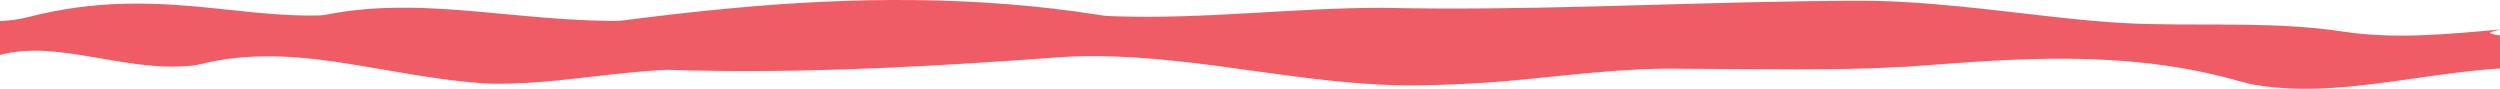
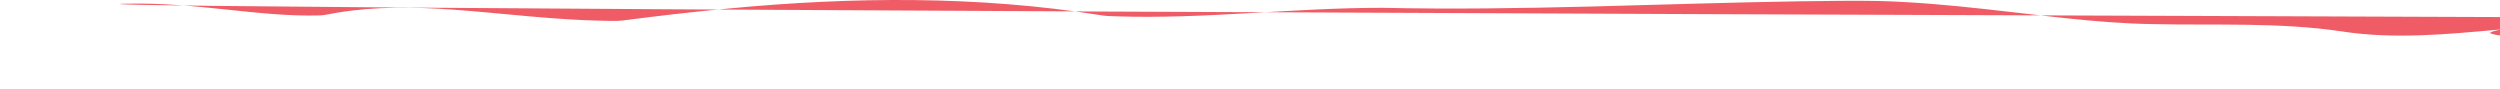
<svg xmlns="http://www.w3.org/2000/svg" id="a" width="1800" height="63.9" preserveAspectRatio="none" viewBox="0 0 1800 63.9">
-   <path d="M525.42,6.05c88.59-8.38,178.37-9.17,266.45,4.78,3.59,.64,7.24,.82,10.9,.9,64.31,2.22,128.37-6.15,192.65-6.11,100.21,2.23,200.38-3.15,300.56-4.68,18.89-.2,37.78-.6,56.67-.23,25.54,.68,51,3.01,76.39,5.8,40.18,4.27,80.28,10.24,120.75,10.84,45.46,1.03,91.23-1.47,136.39,5.28,37.76,5.83,76.02,2,113.81-1.39v.14c-2.57,.54-5.21,.95-7.45,2.38,2.38,.95,4.9,1.46,7.45,1.75v23.78c-41.01,2.57-81.31,11.66-122.33,14.09-17.46,1.02-35.06,.75-52.35-2.03-8.94-1.21-17.4-4.49-26.17-6.42-53.58-13.34-109.31-14.27-164.16-11.19-20.83,1.07-41.59,2.89-62.39,4.29-53.38,3.06-106.86,1.59-160.28,1.49-43.12-1-85.9,5.22-128.74,8.93-20.64,1.84-41.35,2.58-62.06,3.04-78.33,.87-154.82-20.88-233.08-21.07-18.33-.31-36.58,1.78-54.86,2.87-84.17,5.81-168.59,9.71-252.96,6.96-42.72,1.84-84.95,10.91-127.83,10-37.57-2.01-74.37-10.37-111.5-15.8-28.84-4.21-58.48-5.97-87.26-.36-5.81,.95-11.4,2.95-17.3,3.31-34.92,3.24-68.75-8.38-103.32-10.65-11.18-.65-22.55-.13-33.4,2.85V15.2c6.76-.4,13.53-1.1,20.09-2.84C43.49,6.27,67.62,3.06,91.79,2.64c23.95-.52,47.84,1.73,71.61,4.27,22.24,2.34,44.56,4.83,66.96,4.18,4-.14,7.87-1.28,11.81-1.86,27.93-4.71,56.43-4.28,84.58-2.25,36.31,2.64,72.48,7.46,108.91,7.99,4.18,.03,8.39,.27,12.56-.21,25.68-3.34,51.41-6.32,77.19-8.71Z" fill="#ef5c65" />
+   <path d="M525.42,6.05c88.59-8.38,178.37-9.17,266.45,4.78,3.59,.64,7.24,.82,10.9,.9,64.31,2.22,128.37-6.15,192.65-6.11,100.21,2.23,200.38-3.15,300.56-4.68,18.89-.2,37.78-.6,56.67-.23,25.54,.68,51,3.01,76.39,5.8,40.18,4.27,80.28,10.24,120.75,10.84,45.46,1.03,91.23-1.47,136.39,5.28,37.76,5.83,76.02,2,113.81-1.39v.14c-2.57,.54-5.21,.95-7.45,2.38,2.38,.95,4.9,1.46,7.45,1.75v23.78V15.2c6.76-.4,13.53-1.1,20.09-2.84C43.49,6.27,67.62,3.06,91.79,2.64c23.95-.52,47.84,1.73,71.61,4.27,22.24,2.34,44.56,4.83,66.96,4.18,4-.14,7.87-1.28,11.81-1.86,27.93-4.71,56.43-4.28,84.58-2.25,36.31,2.64,72.48,7.46,108.91,7.99,4.18,.03,8.39,.27,12.56-.21,25.68-3.34,51.41-6.32,77.19-8.71Z" fill="#ef5c65" />
</svg>